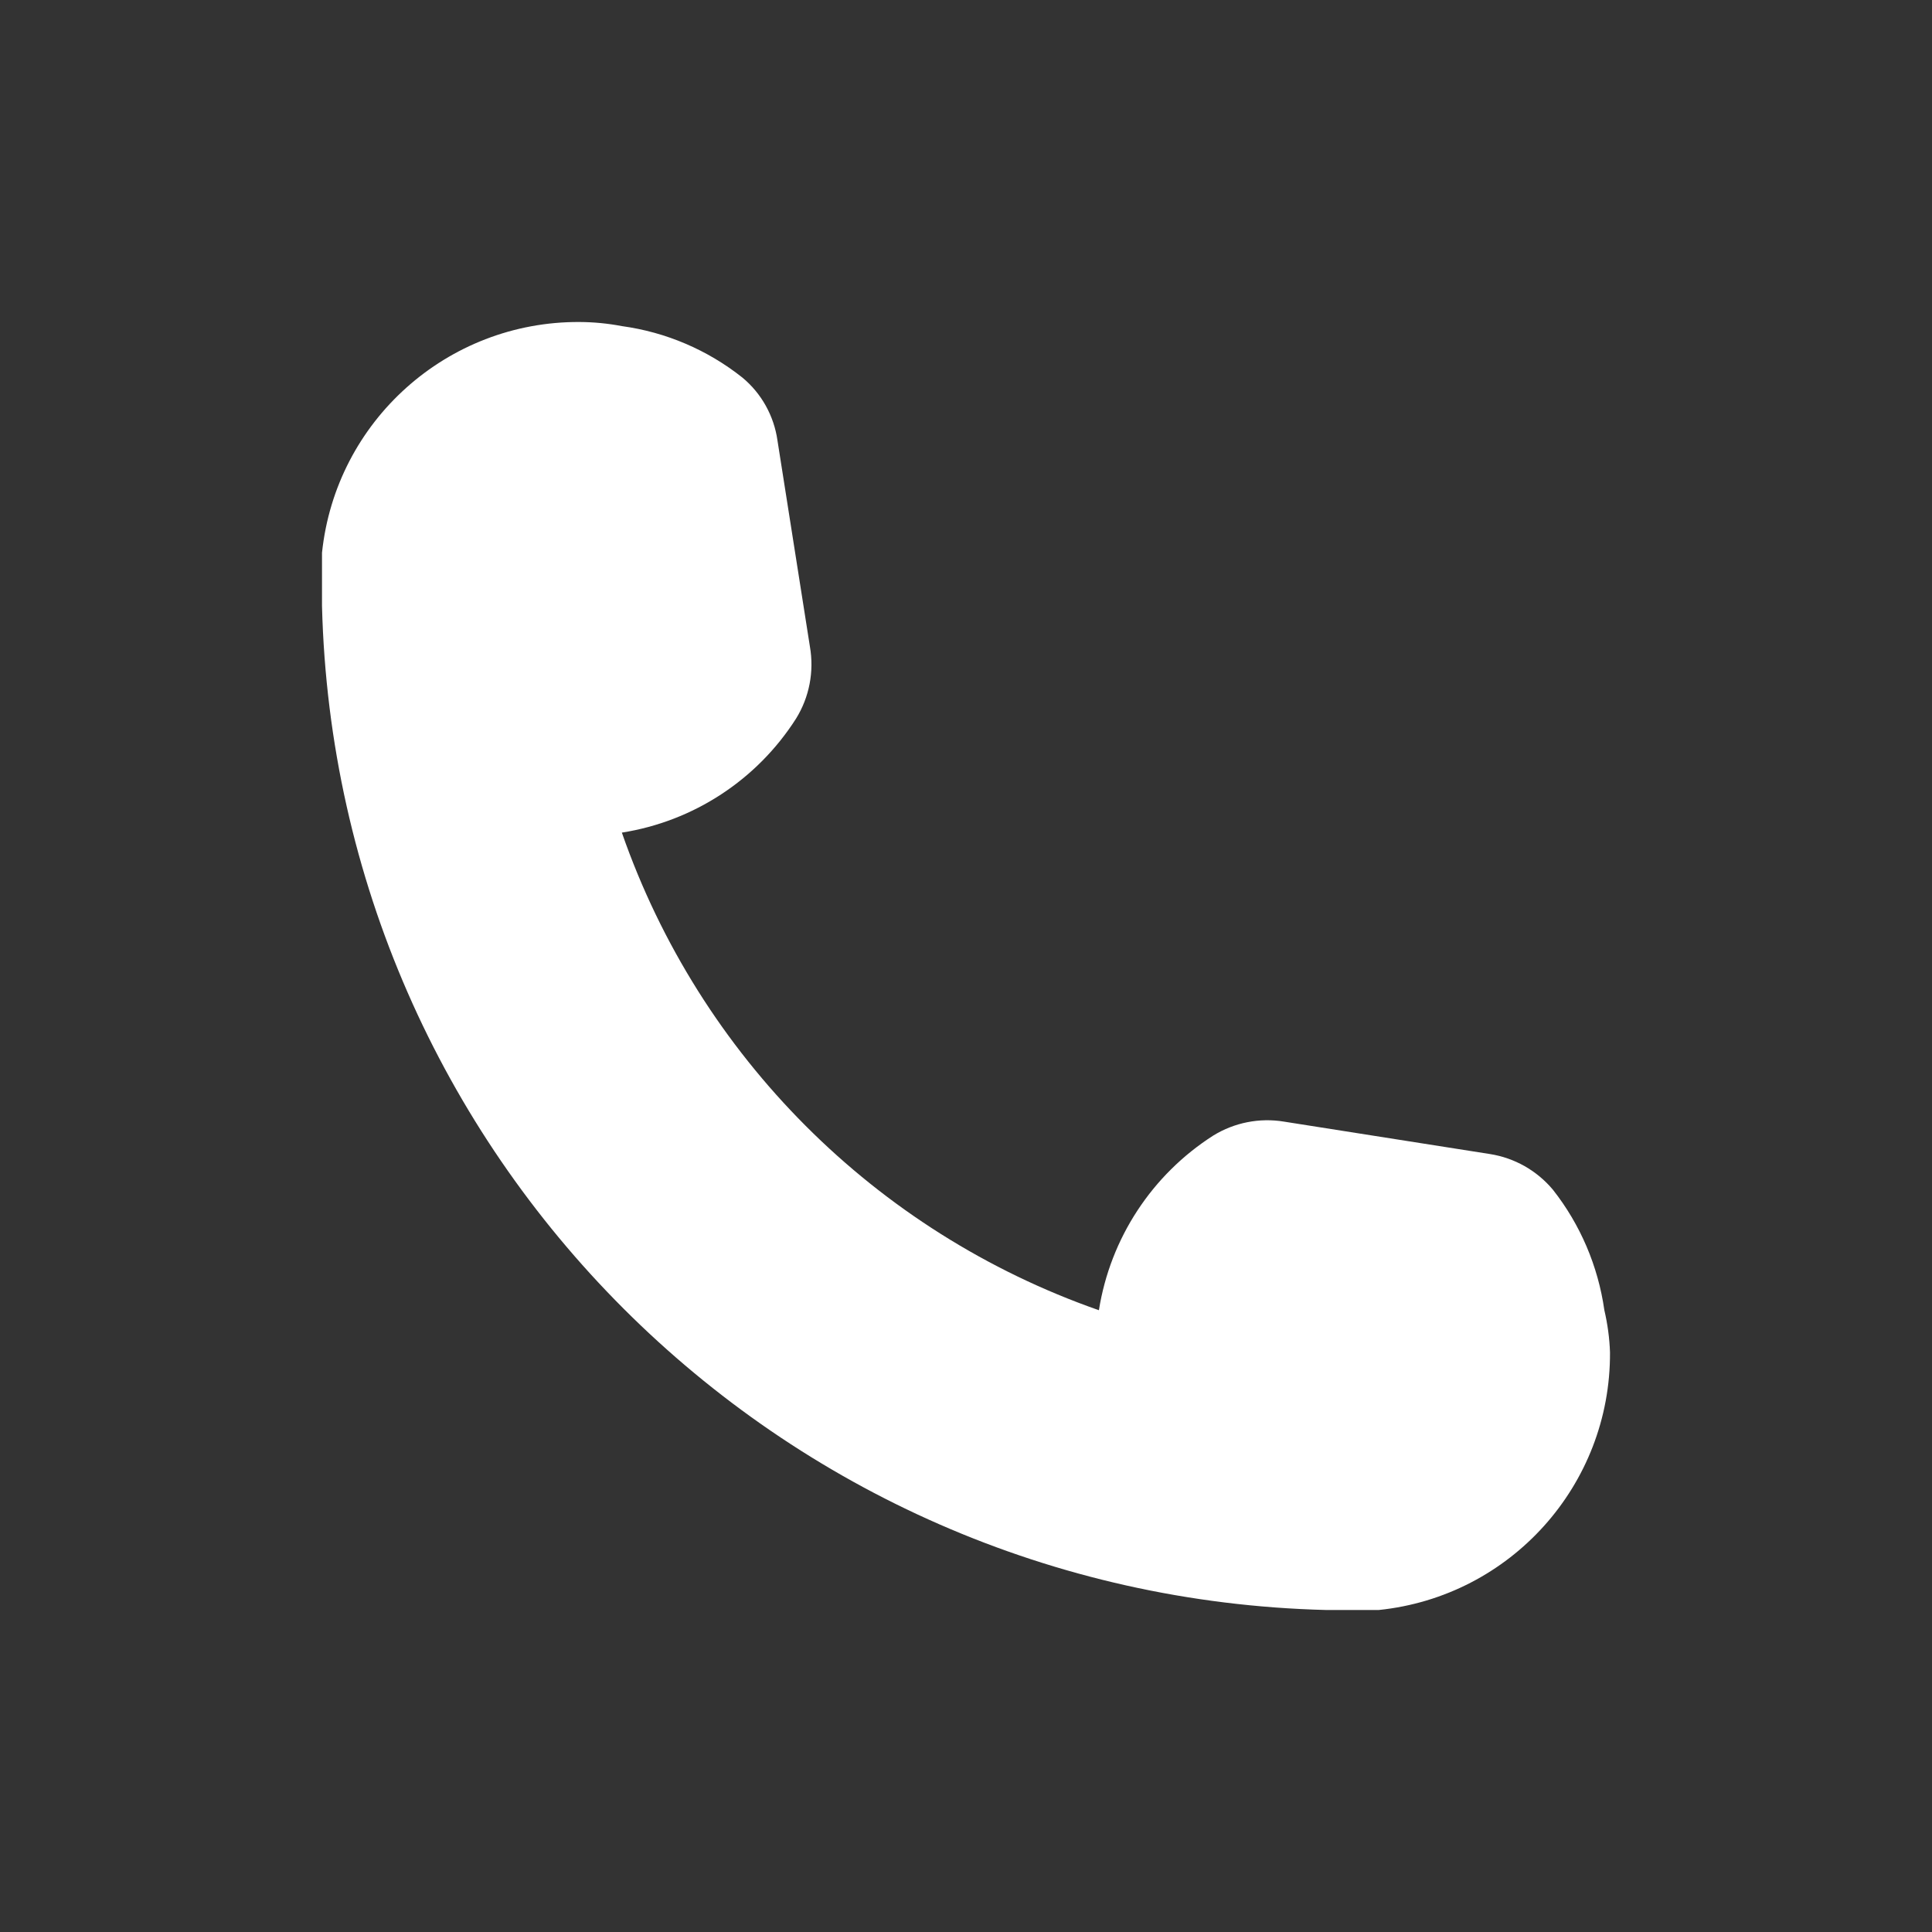
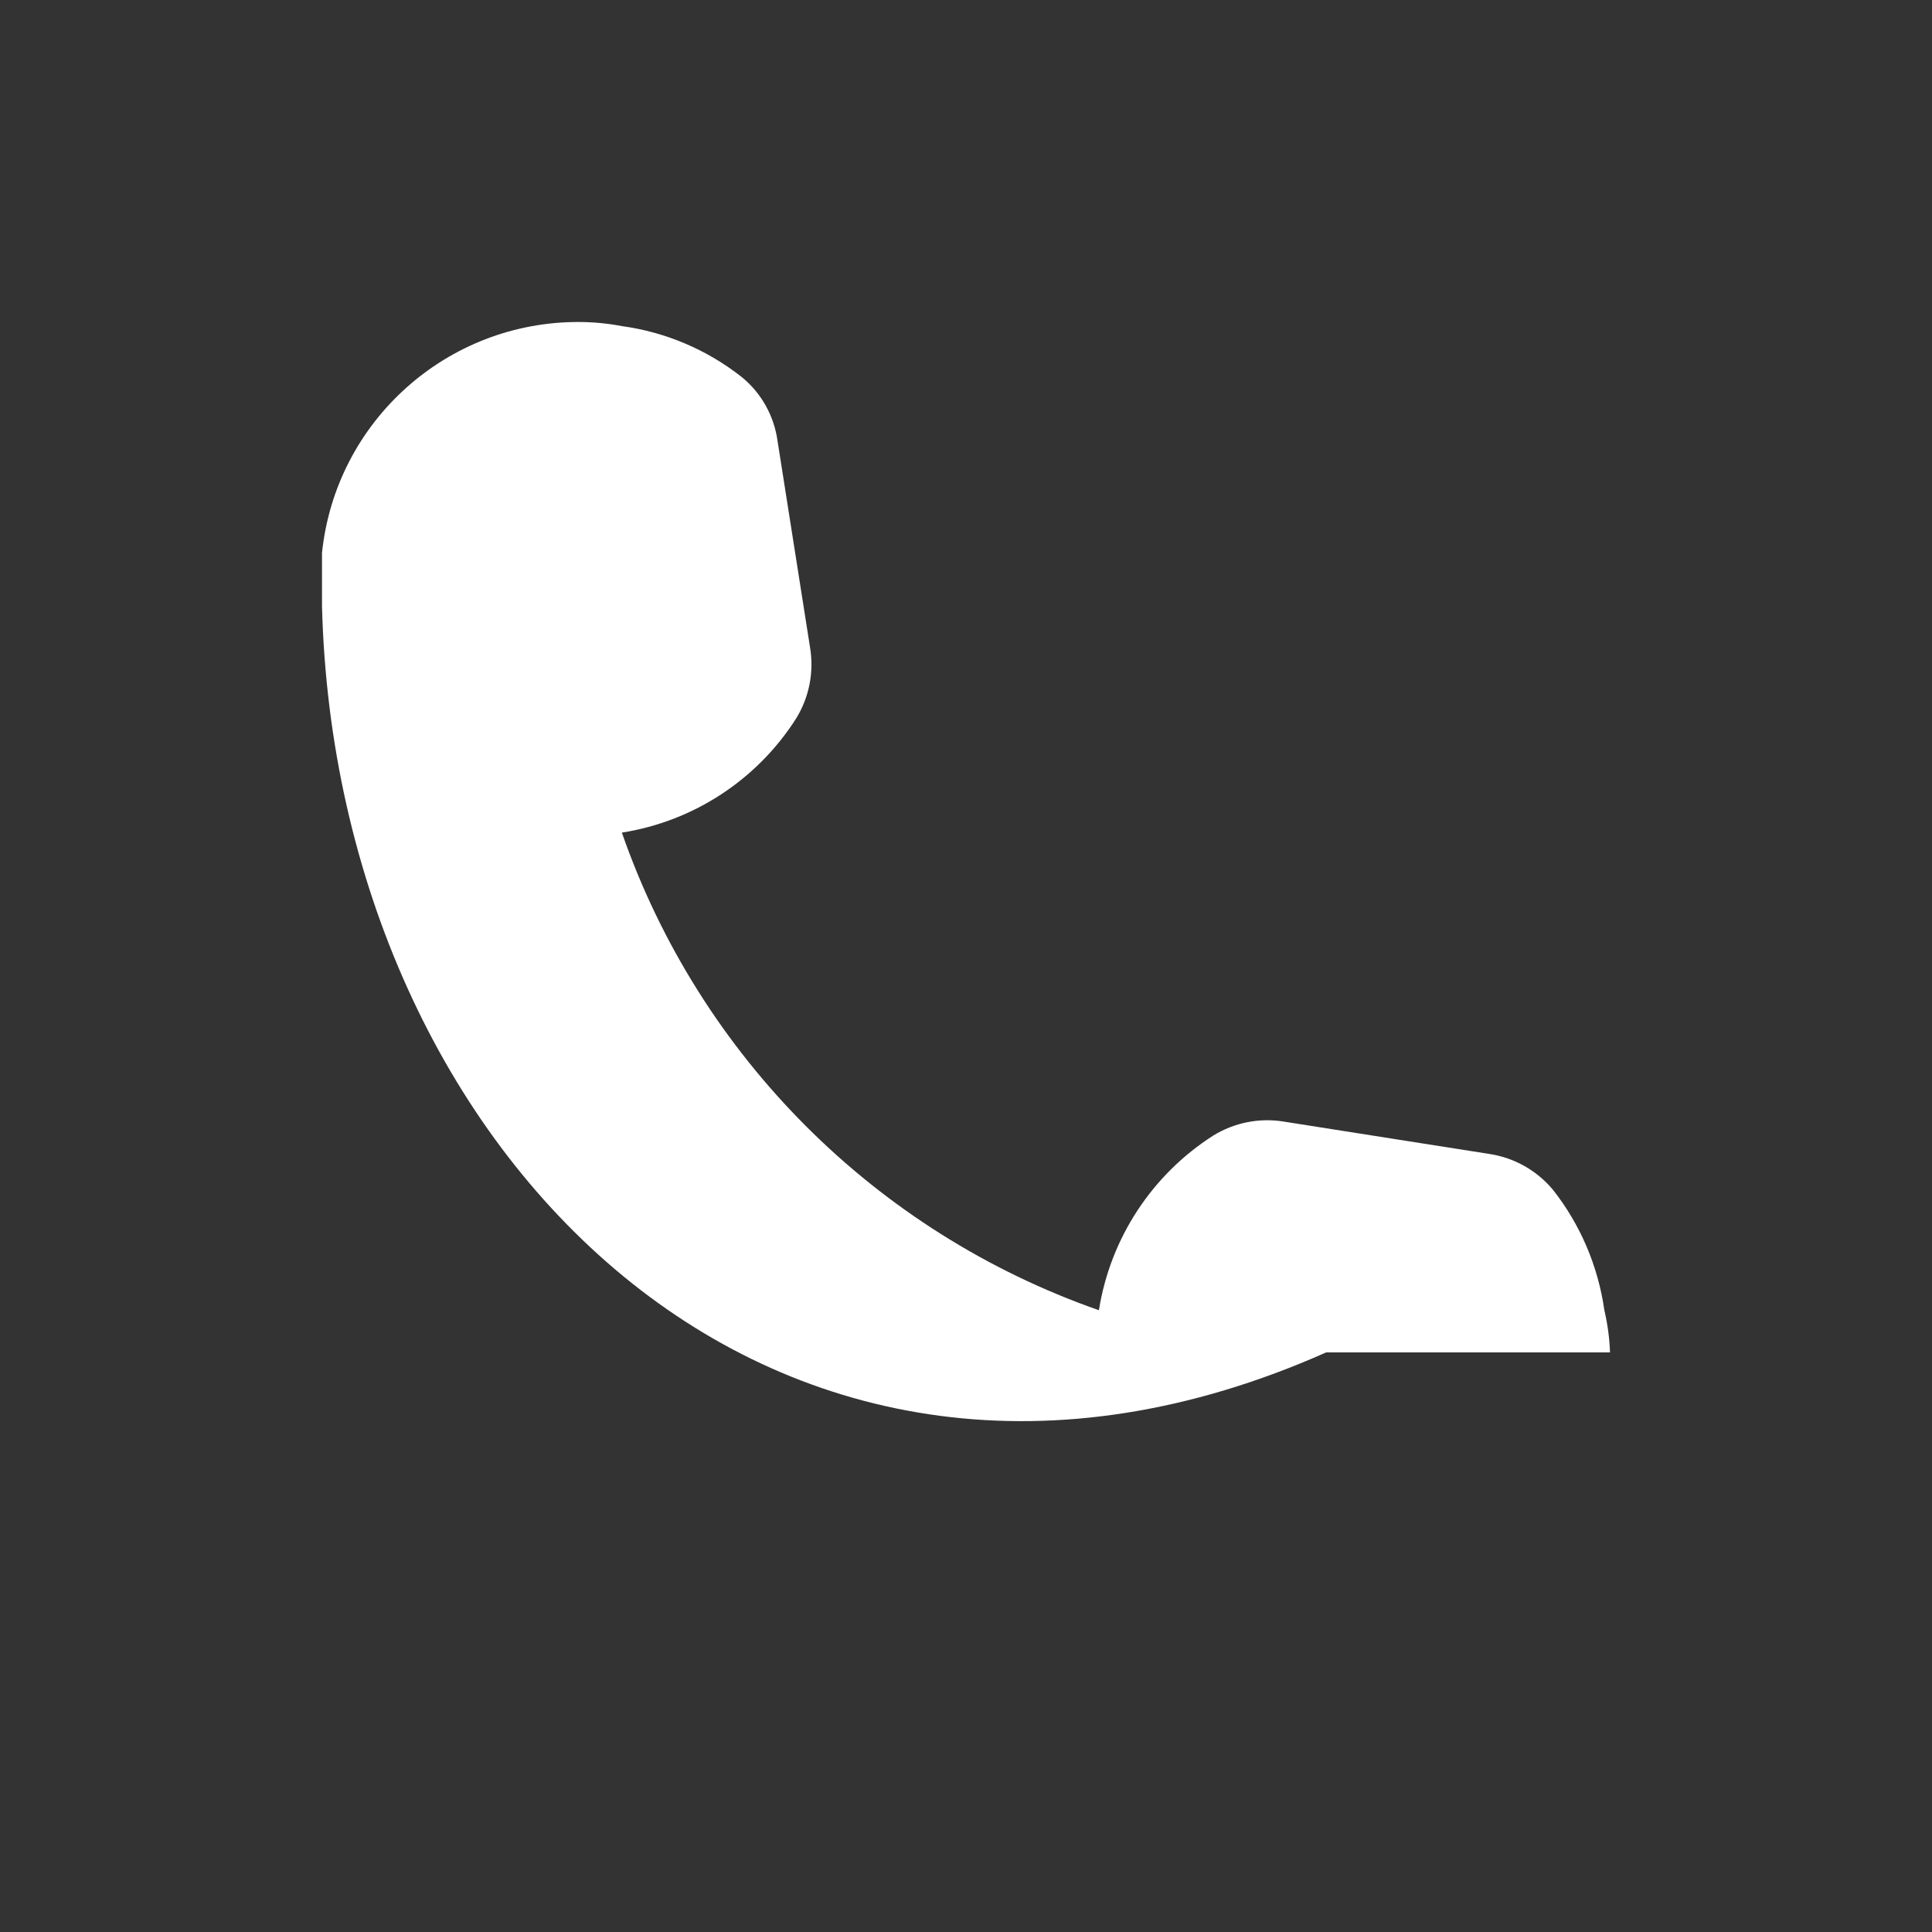
<svg xmlns="http://www.w3.org/2000/svg" width="24" height="24" viewBox="0 0 24 24" fill="none">
  <rect x="0" y="0" width="24" height="24" fill="#333333" stroke="none" />
-   <path fill-rule="evenodd" clip-rule="evenodd" d="M7.2 4C7.376 4.001 7.552 4.018 7.725 4.051C8.273 4.126 8.79 4.347 9.223 4.691C9.46 4.888 9.615 5.167 9.658 5.472L10.061 8.032C10.115 8.342 10.054 8.661 9.888 8.928C9.403 9.688 8.615 10.203 7.725 10.343C8.692 13.12 10.874 15.305 13.651 16.276C13.793 15.382 14.31 14.593 15.072 14.106C15.334 13.945 15.646 13.883 15.949 13.933L18.509 14.336C18.814 14.384 19.091 14.541 19.29 14.778C19.632 15.212 19.852 15.729 19.93 16.276C19.97 16.448 19.994 16.623 20 16.8C20.009 18.448 18.765 19.832 17.127 20H16.8H16.474C9.657 19.829 4.172 14.343 4 7.527C4 7.418 4 7.309 4 7.2C4 7.091 4 6.976 4 6.867C4.171 5.231 5.555 3.991 7.2 4Z" fill="white" />
+   <path fill-rule="evenodd" clip-rule="evenodd" d="M7.2 4C7.376 4.001 7.552 4.018 7.725 4.051C8.273 4.126 8.79 4.347 9.223 4.691C9.46 4.888 9.615 5.167 9.658 5.472L10.061 8.032C10.115 8.342 10.054 8.661 9.888 8.928C9.403 9.688 8.615 10.203 7.725 10.343C8.692 13.12 10.874 15.305 13.651 16.276C13.793 15.382 14.31 14.593 15.072 14.106C15.334 13.945 15.646 13.883 15.949 13.933L18.509 14.336C18.814 14.384 19.091 14.541 19.29 14.778C19.632 15.212 19.852 15.729 19.93 16.276C19.97 16.448 19.994 16.623 20 16.8H16.8H16.474C9.657 19.829 4.172 14.343 4 7.527C4 7.418 4 7.309 4 7.2C4 7.091 4 6.976 4 6.867C4.171 5.231 5.555 3.991 7.2 4Z" fill="white" />
</svg>